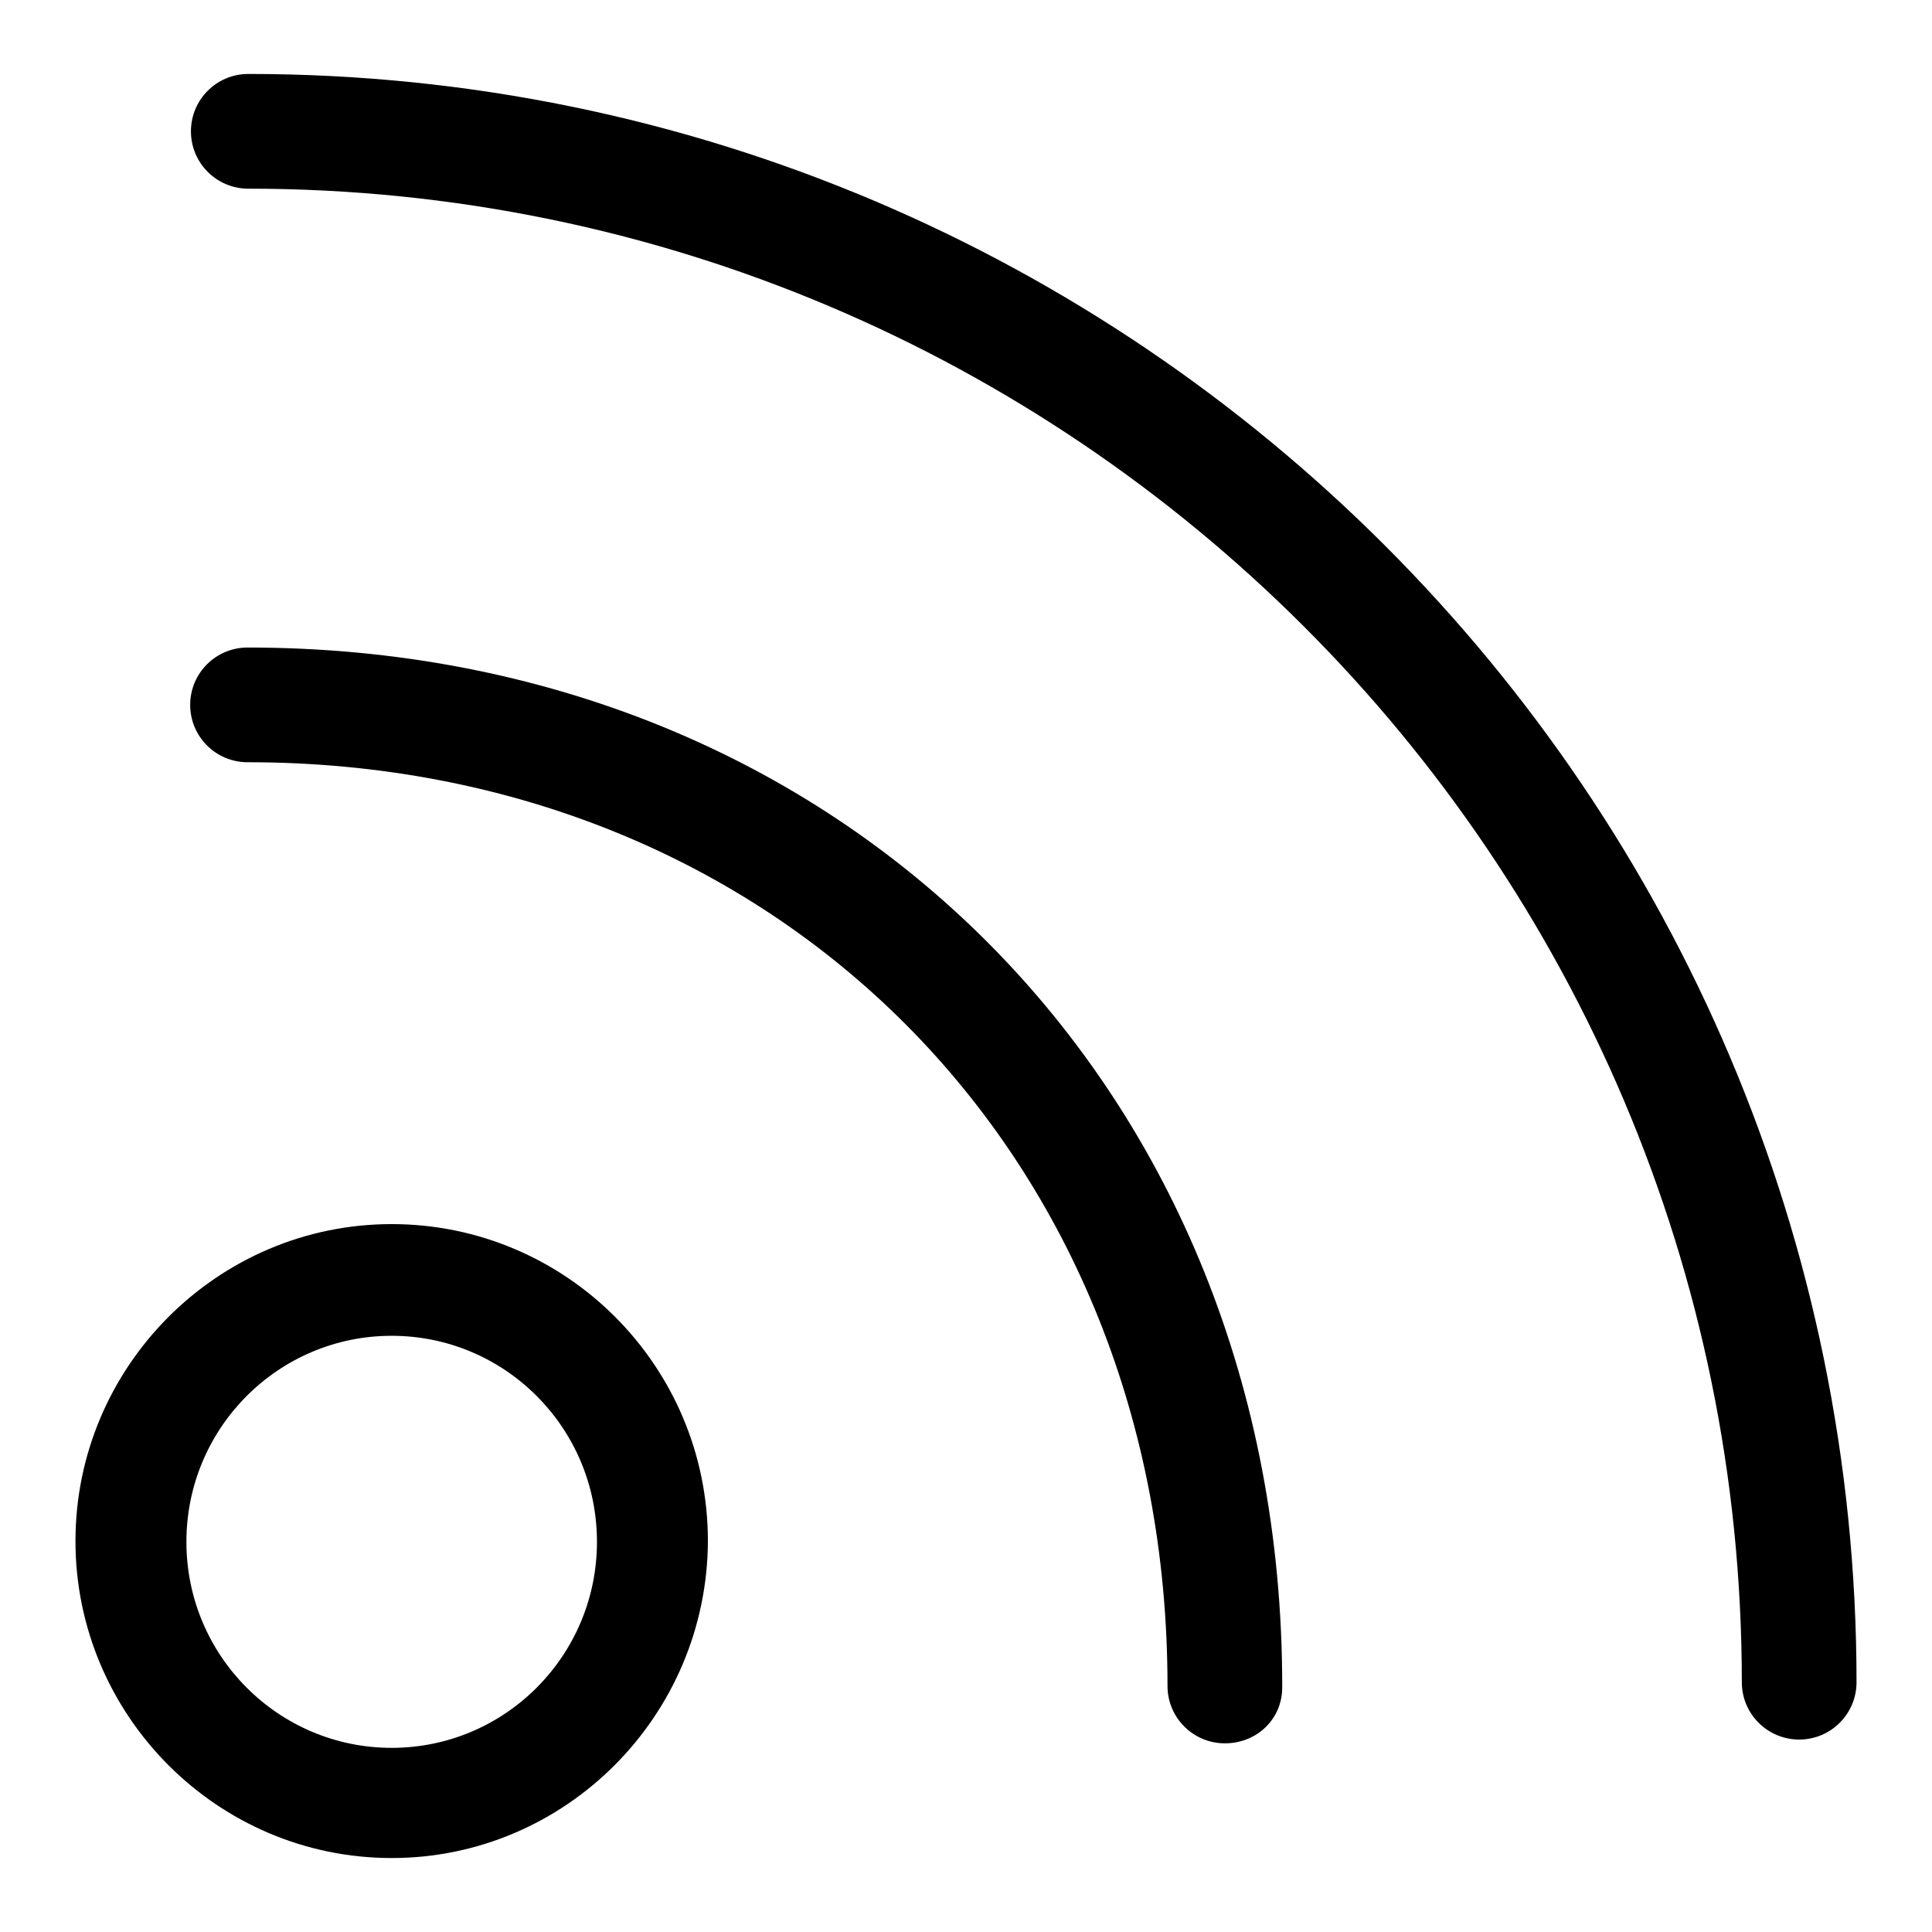
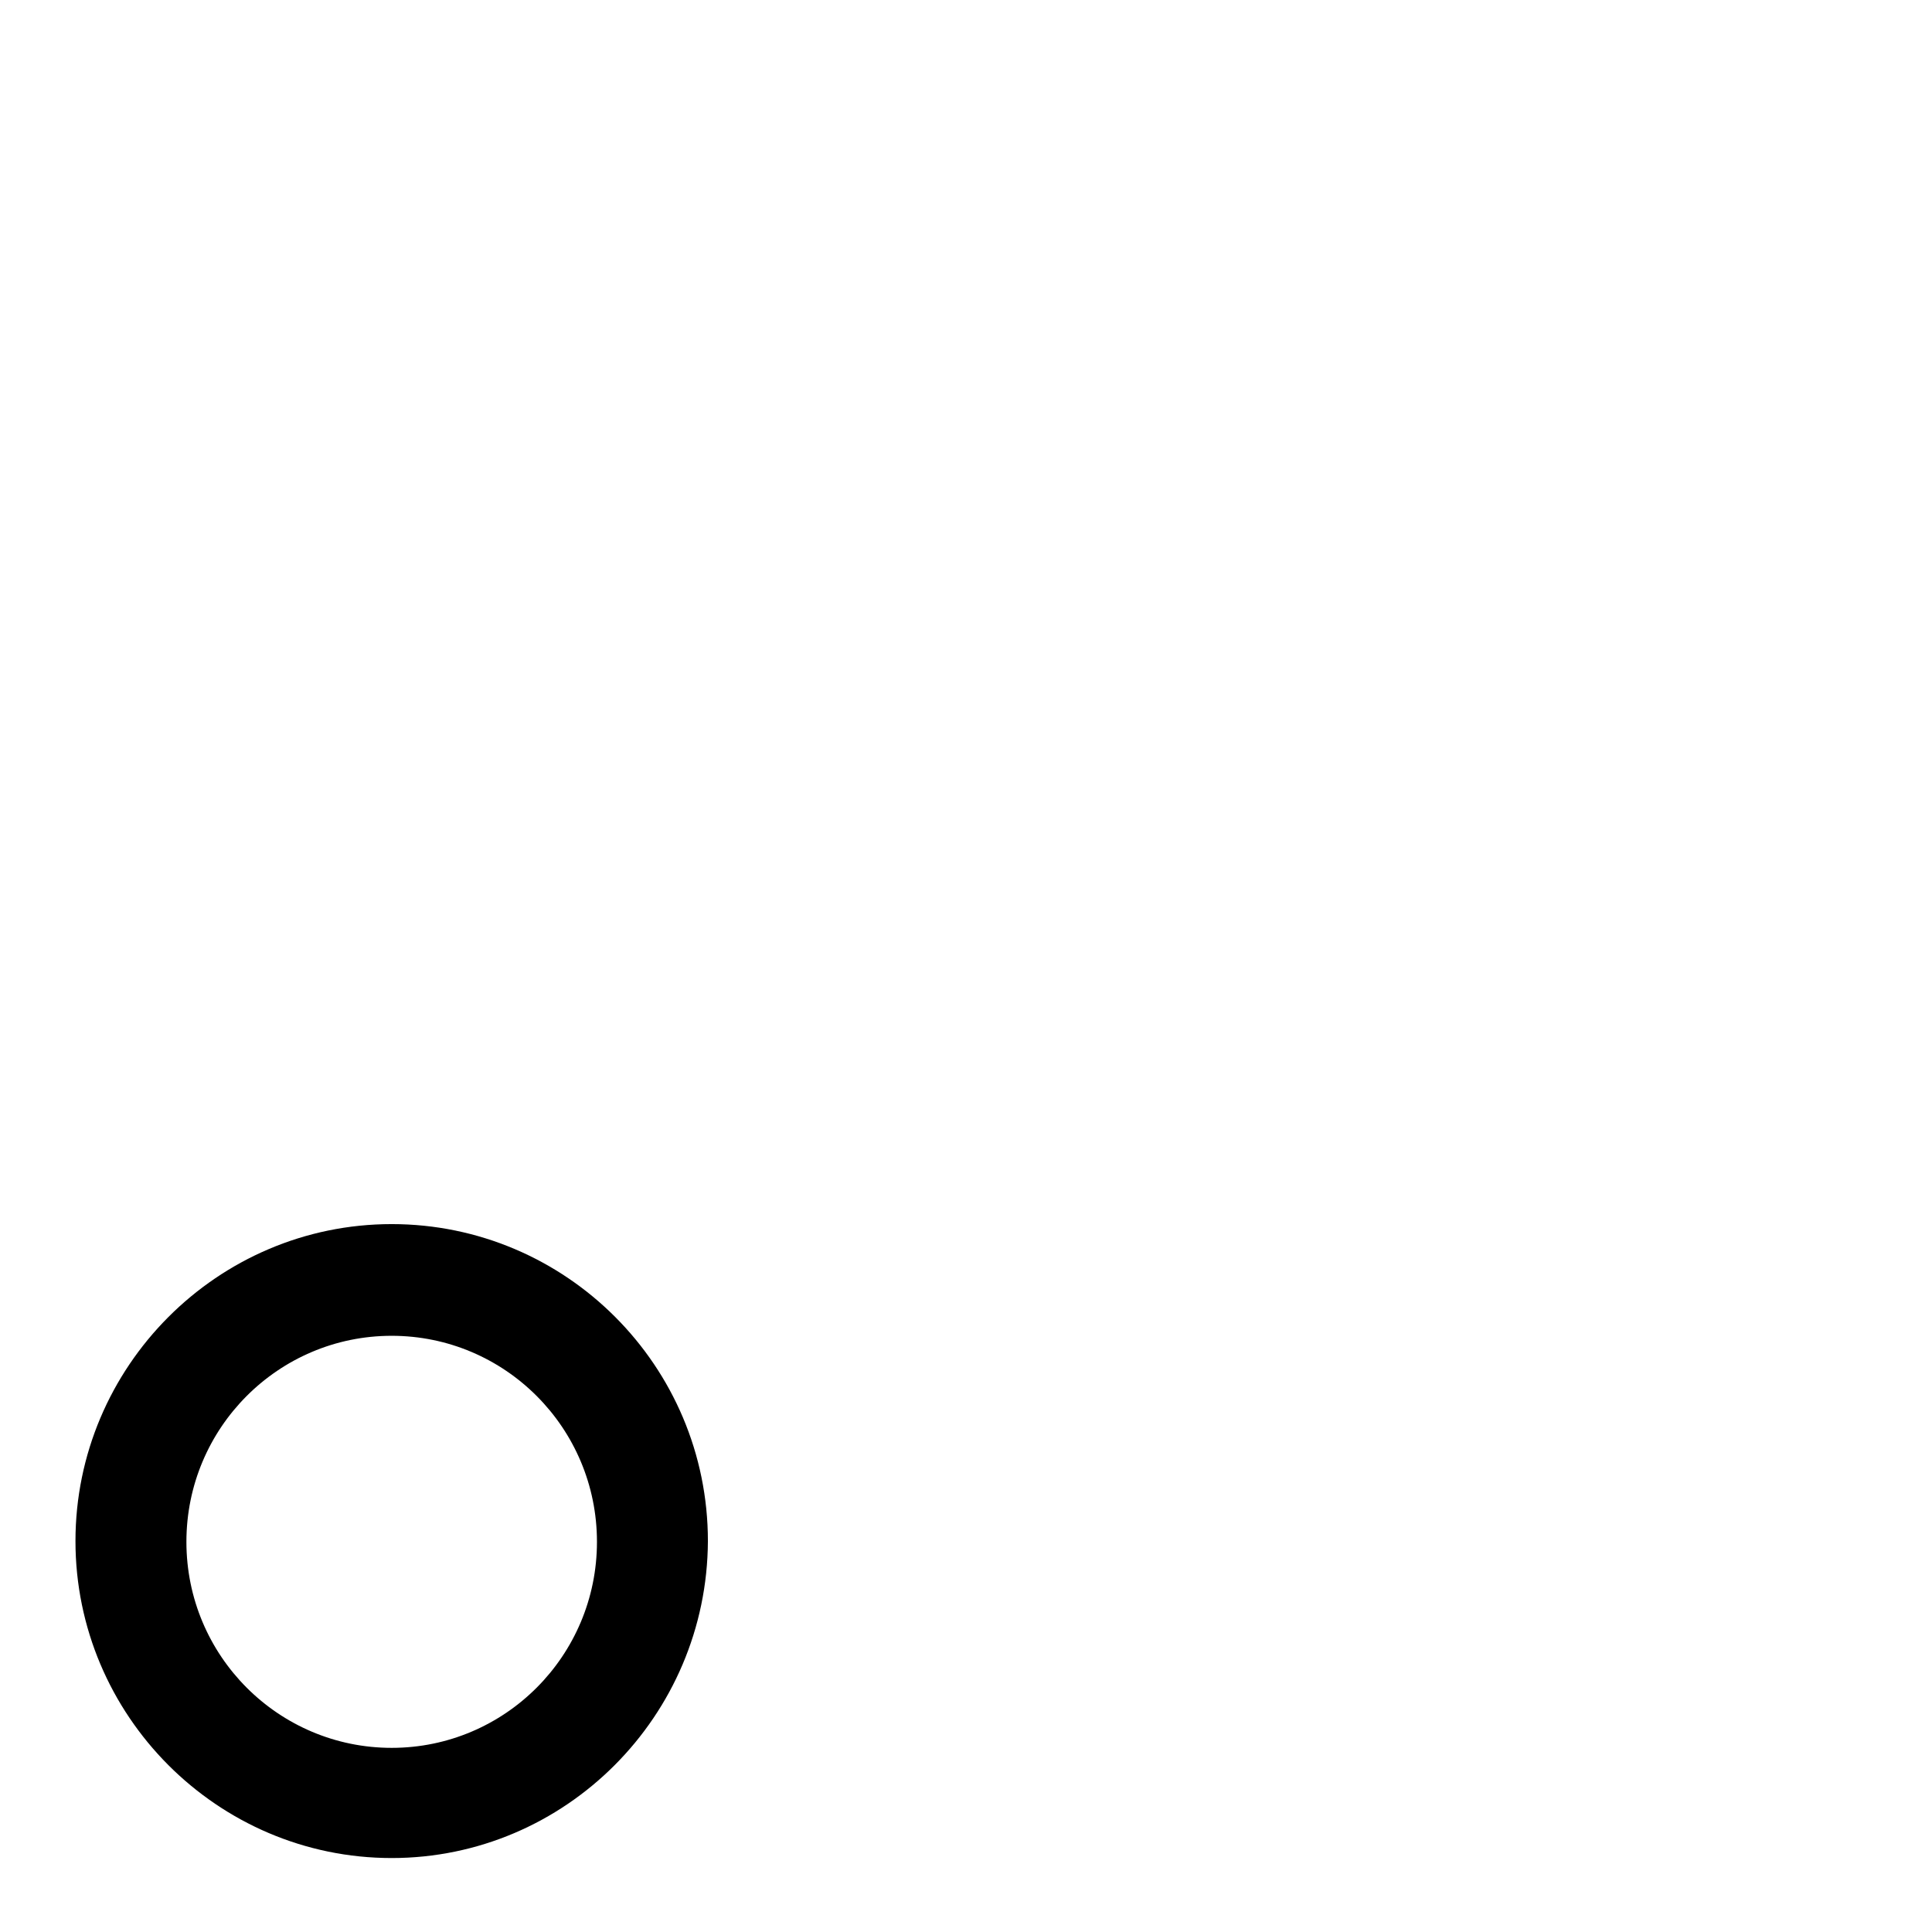
<svg xmlns="http://www.w3.org/2000/svg" version="1.1" x="0px" y="0px" viewBox="0 0 256 256" enable-background="new 0 0 256 256" xml:space="preserve">
  <g>
    <g>
-       <path fill="#000000" d="M162.3,231c-4.2,0-7.6-3.4-7.6-7.6c0-70.3-51.6-122.4-121.9-122.4c-4.2,0-7.6-3.4-7.6-7.6c0-4.2,3.4-7.6,7.6-7.6c79,0,137.1,58.6,137.1,137.6C170,227.7,166.6,231,162.3,231" />
-       <path fill="#000000" d="M238.4,230.5c-4.2,0-7.6-3.4-7.6-7.6C230.8,113.7,142,25,32.9,25c-4.2,0-7.6-3.4-7.6-7.6c0-4.2,3.4-7.6,7.6-7.6C150.4,9.8,246,105.4,246,222.9C246,227.1,242.6,230.5,238.4,230.5" />
      <path fill="#000000" d="M51.9,177c-15,0-27.2,12.2-27.2,27.3c0,15.1,12.2,27.3,27.2,27.3c15,0,27.2-12.2,27.2-27.3C79.1,189.2,66.9,177,51.9,177 M51.9,246.2c-23.1,0-41.9-18.9-41.9-42c0-23.1,18.8-42,41.9-42s41.9,18.8,41.9,42C93.7,227.4,74.9,246.2,51.9,246.2" />
    </g>
  </g>
</svg>